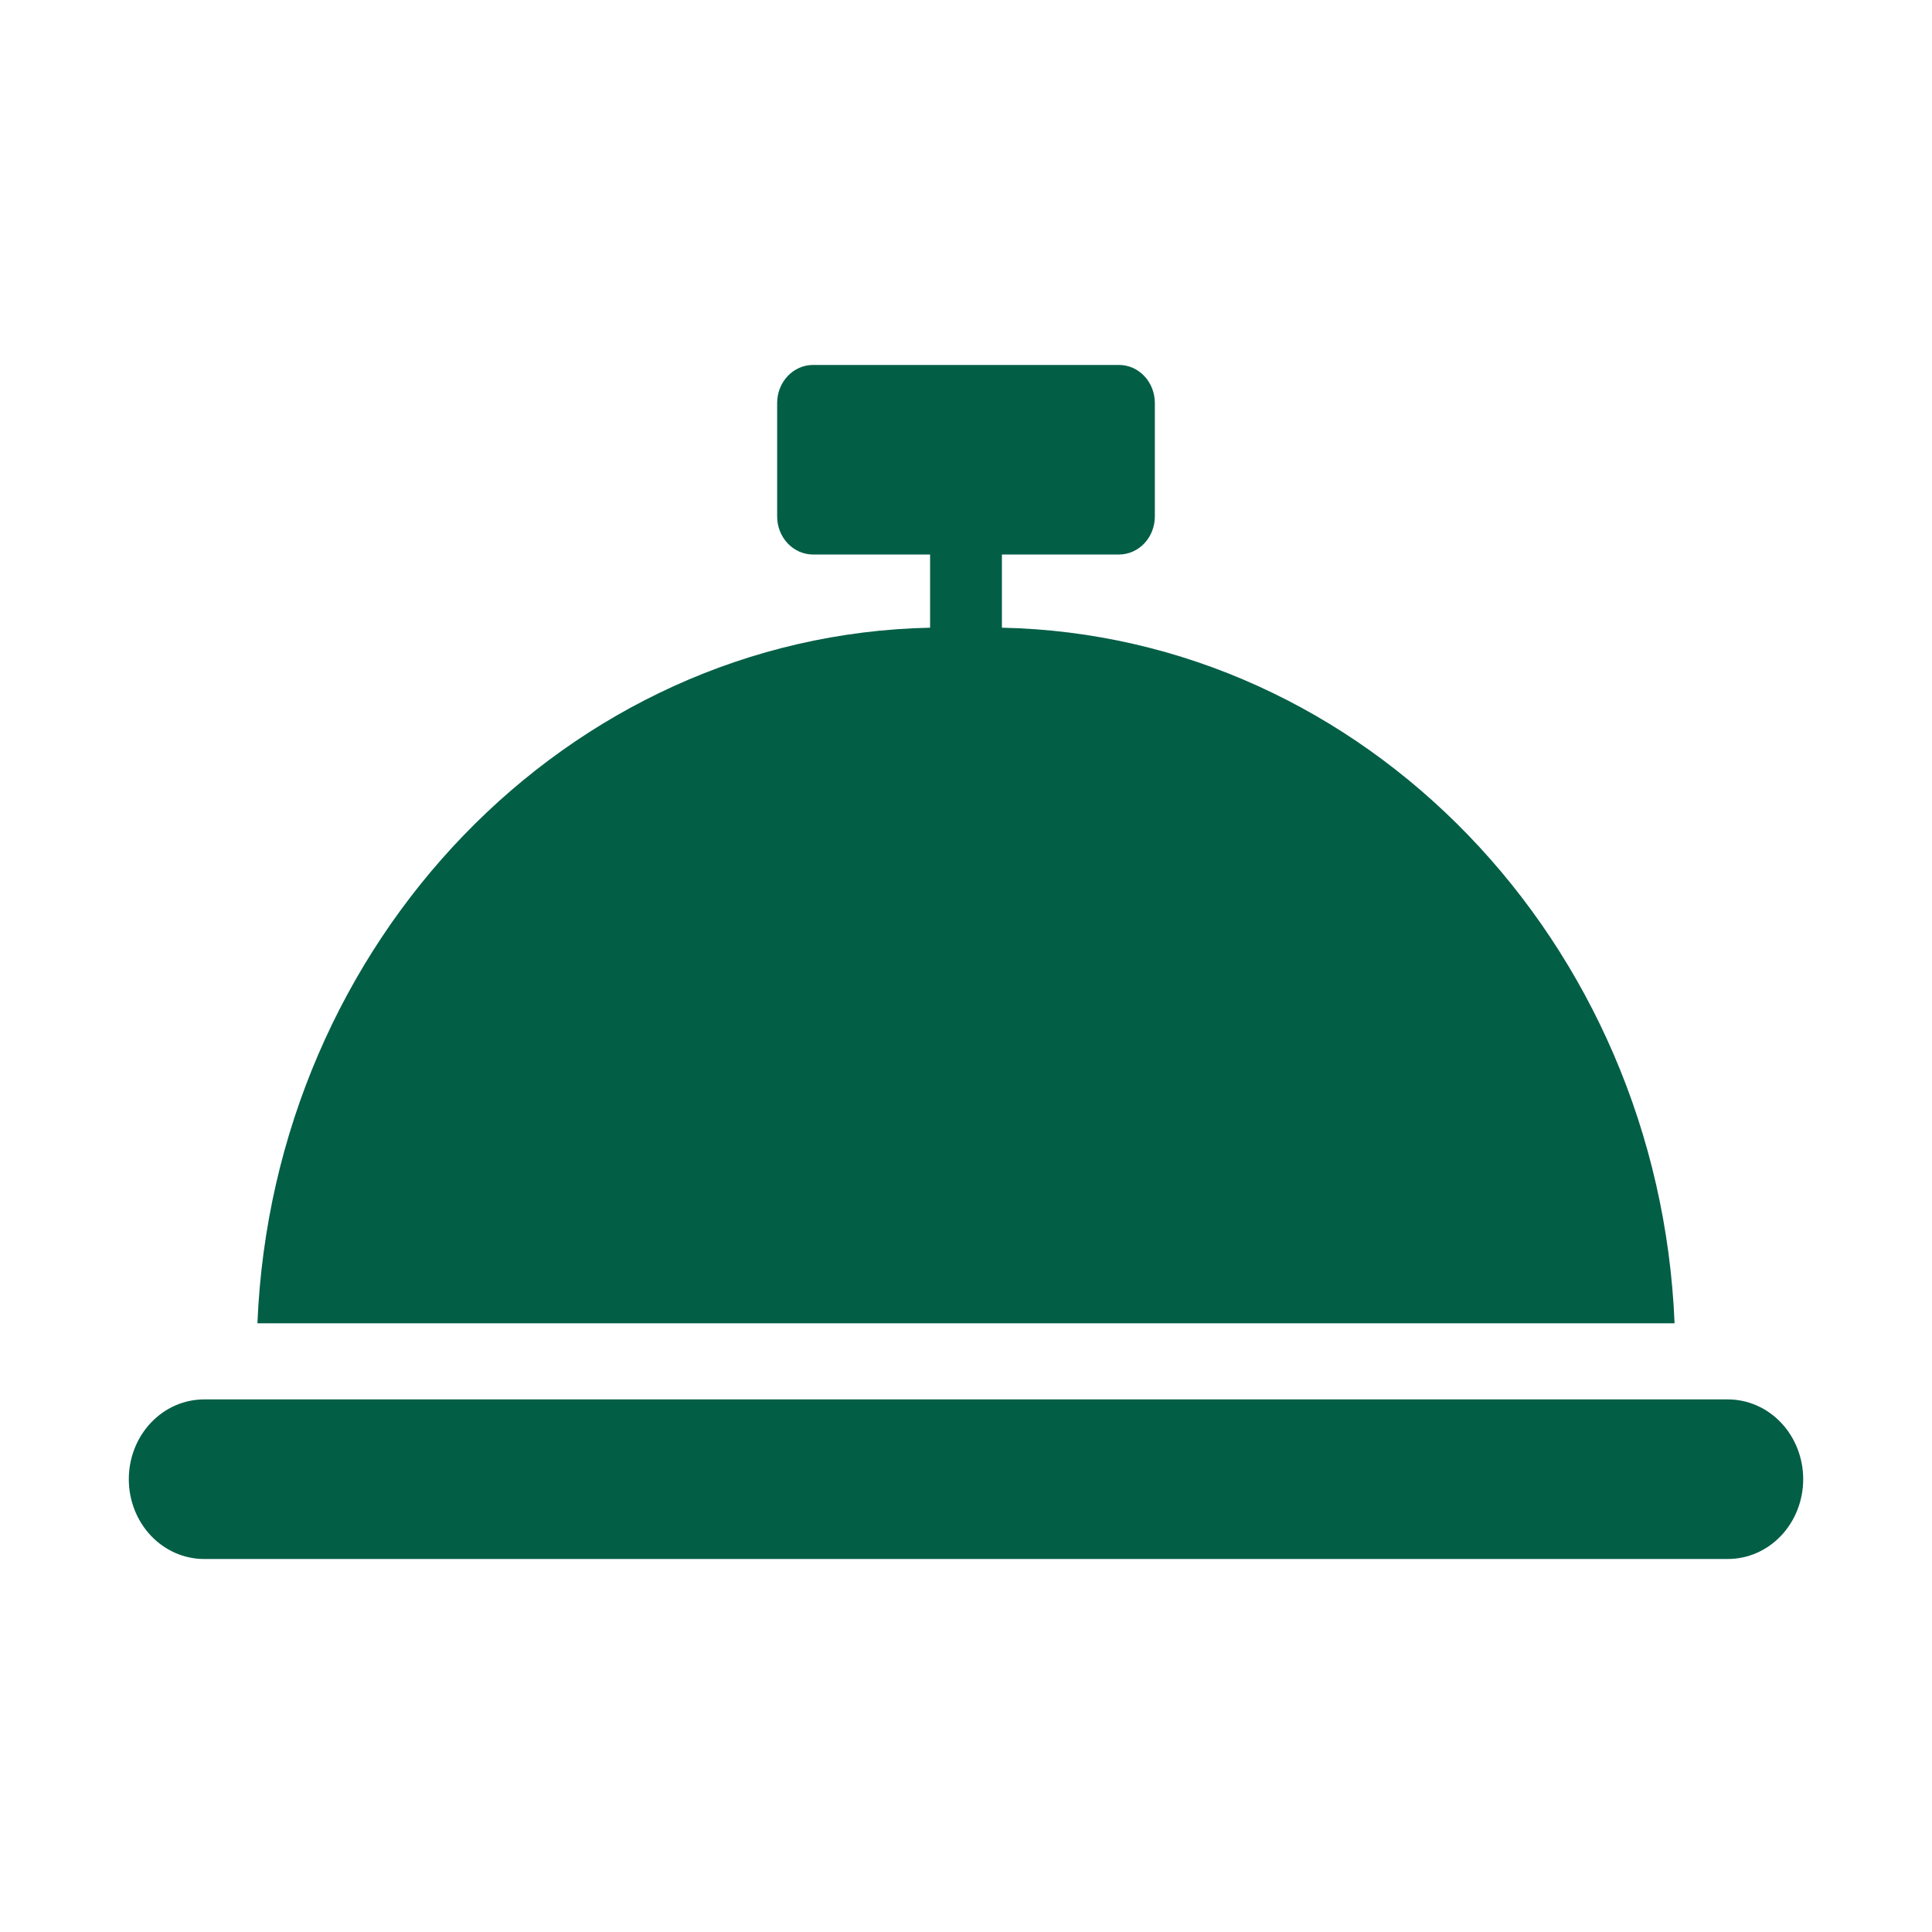
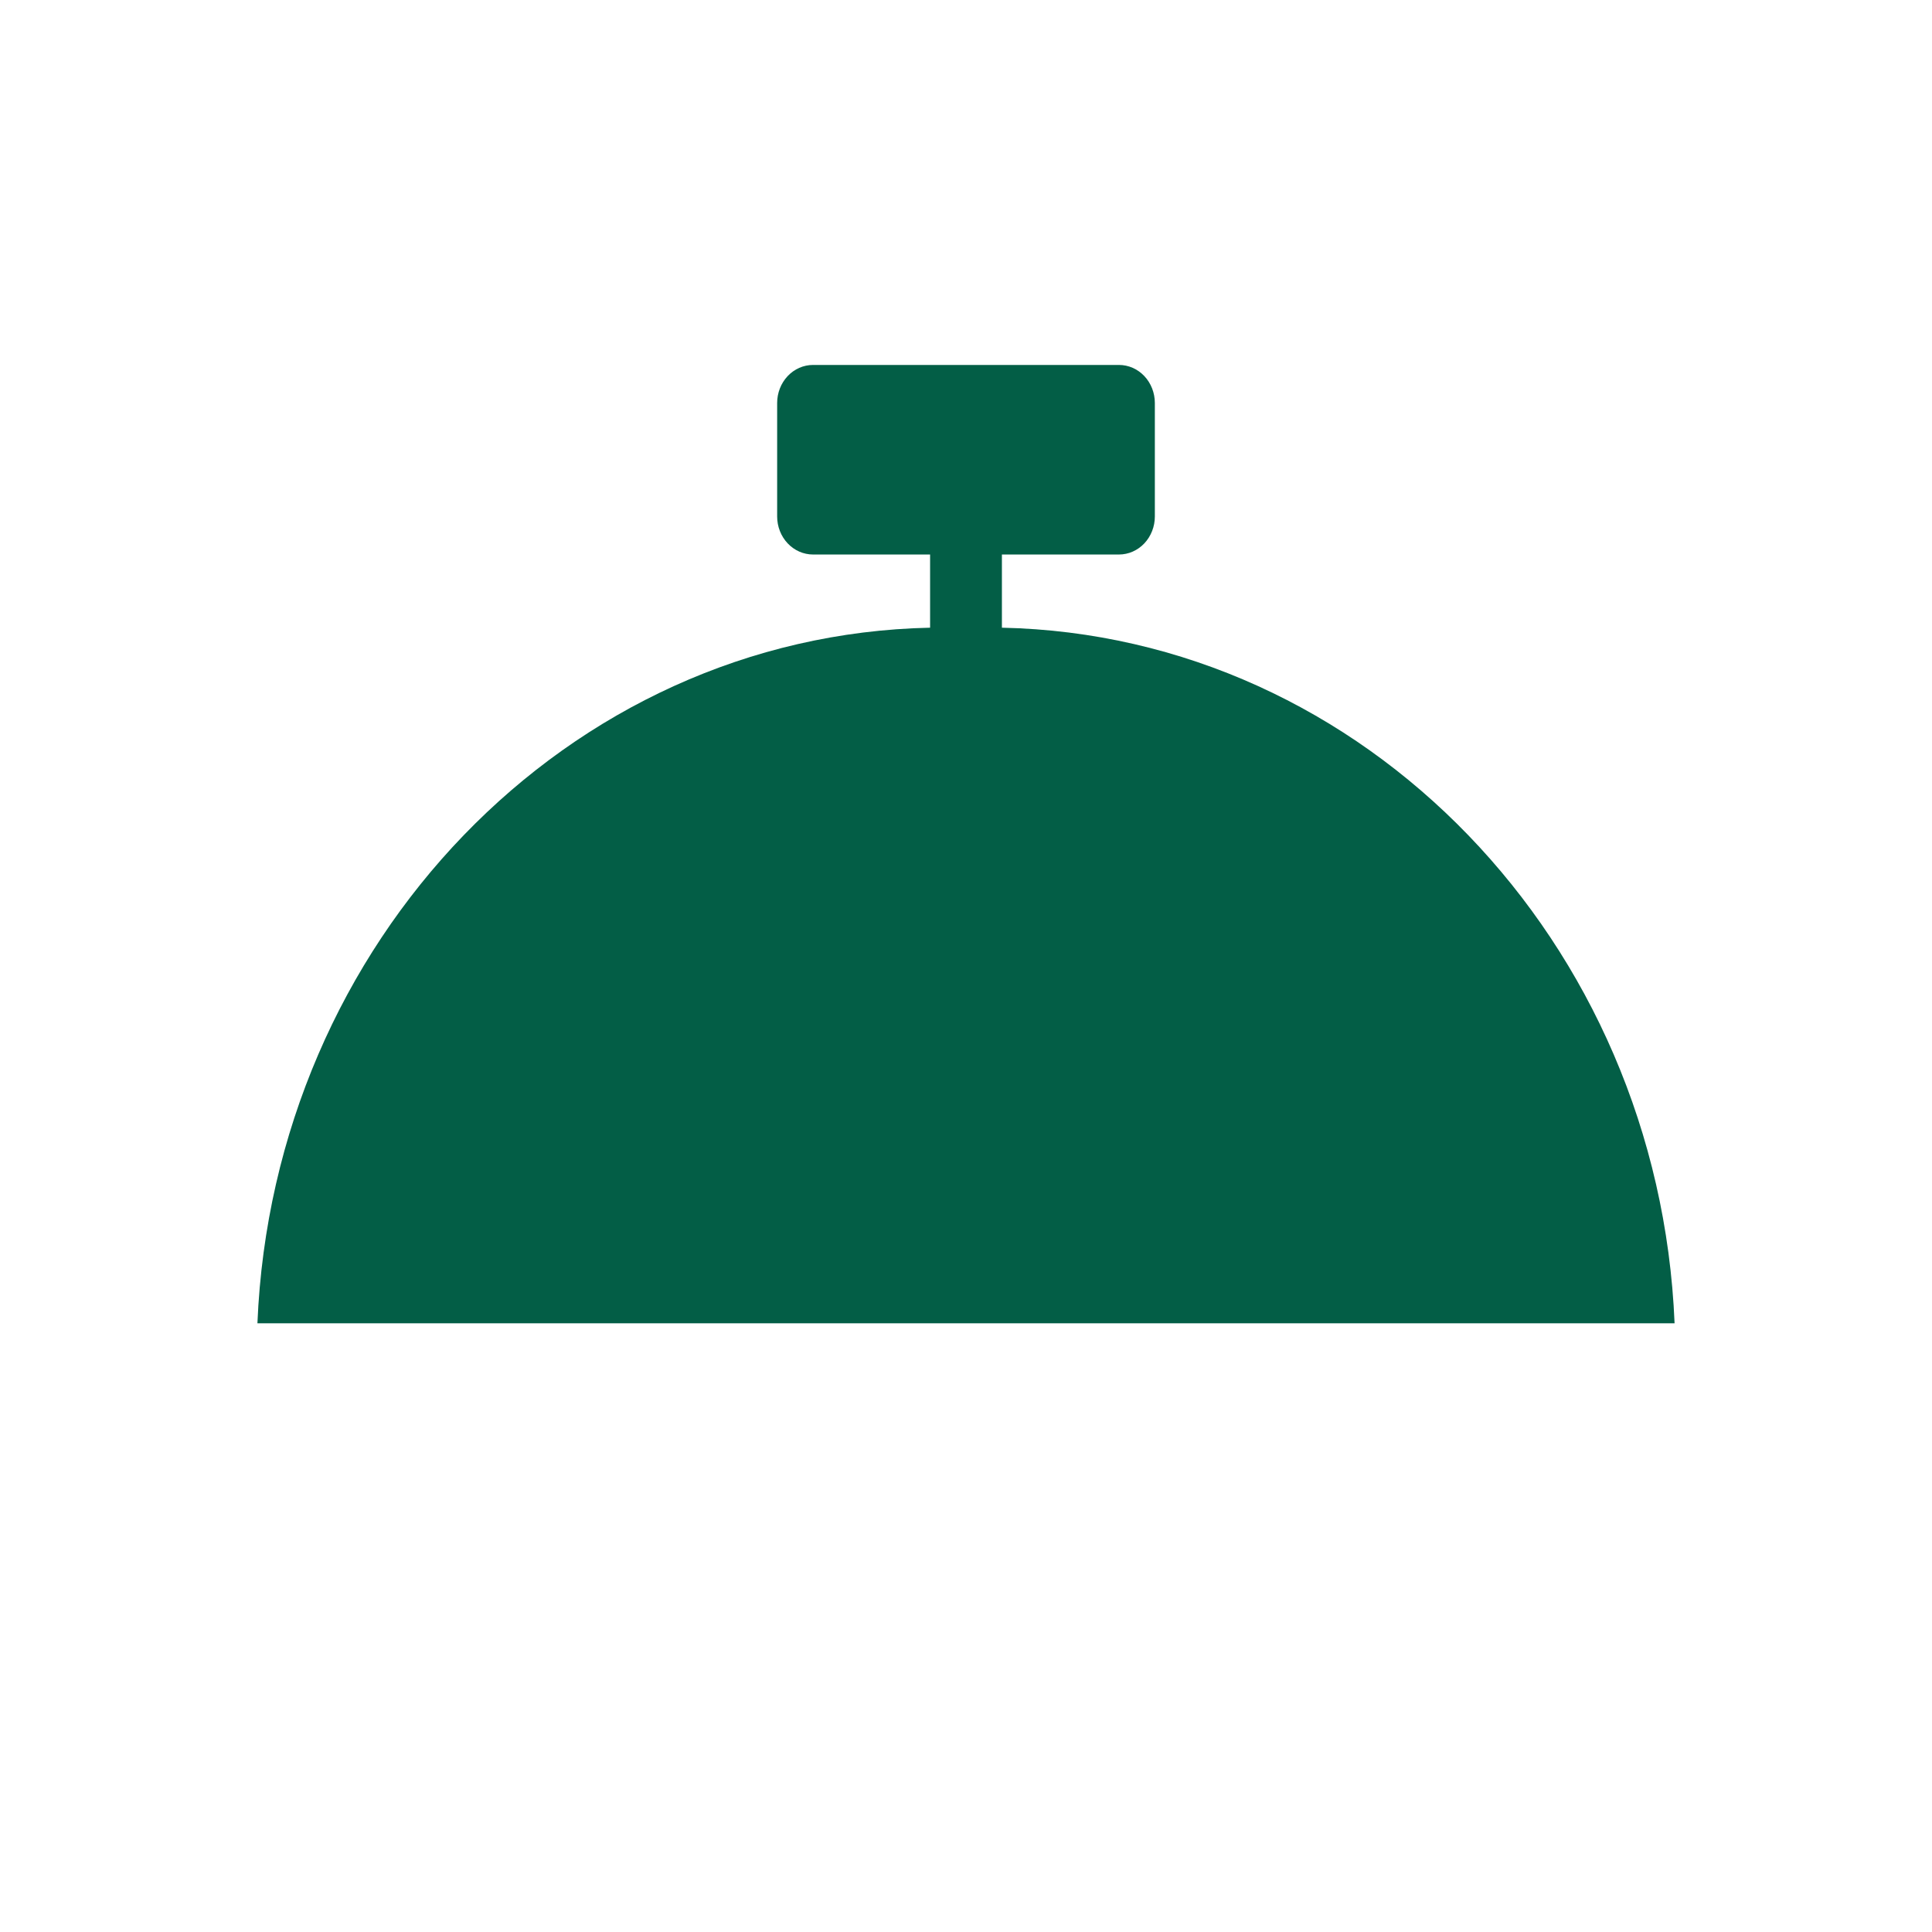
<svg xmlns="http://www.w3.org/2000/svg" width="75" height="75" viewBox="0 0 75 75" fill="none">
-   <path d="M7.924 60.52H67.076C67.852 60.52 68.595 60.194 69.144 59.613C69.692 59.032 70 58.244 70 57.422C70 56.601 69.692 55.813 69.144 55.232C68.595 54.651 67.852 54.325 67.076 54.325H7.924C7.148 54.325 6.405 54.651 5.856 55.232C5.308 55.813 5 56.601 5 57.422C5 58.244 5.308 59.032 5.856 59.613C6.405 60.194 7.148 60.52 7.924 60.52Z" fill="#035E46" />
  <path d="M38.894 24.367V21.526H43.437C43.807 21.526 44.161 21.371 44.423 21.094C44.684 20.817 44.831 20.441 44.831 20.049V15.644C44.831 15.252 44.684 14.876 44.423 14.599C44.161 14.322 43.807 14.167 43.437 14.167H31.563C31.194 14.167 30.839 14.322 30.578 14.599C30.316 14.876 30.169 15.252 30.169 15.644V20.049C30.169 20.441 30.316 20.817 30.578 21.094C30.839 21.371 31.194 21.526 31.563 21.526H36.106V24.367C22.037 24.66 10.604 36.552 9.993 51.37H65.007C64.396 36.552 52.963 24.66 38.894 24.367Z" fill="#035E46" />
</svg>